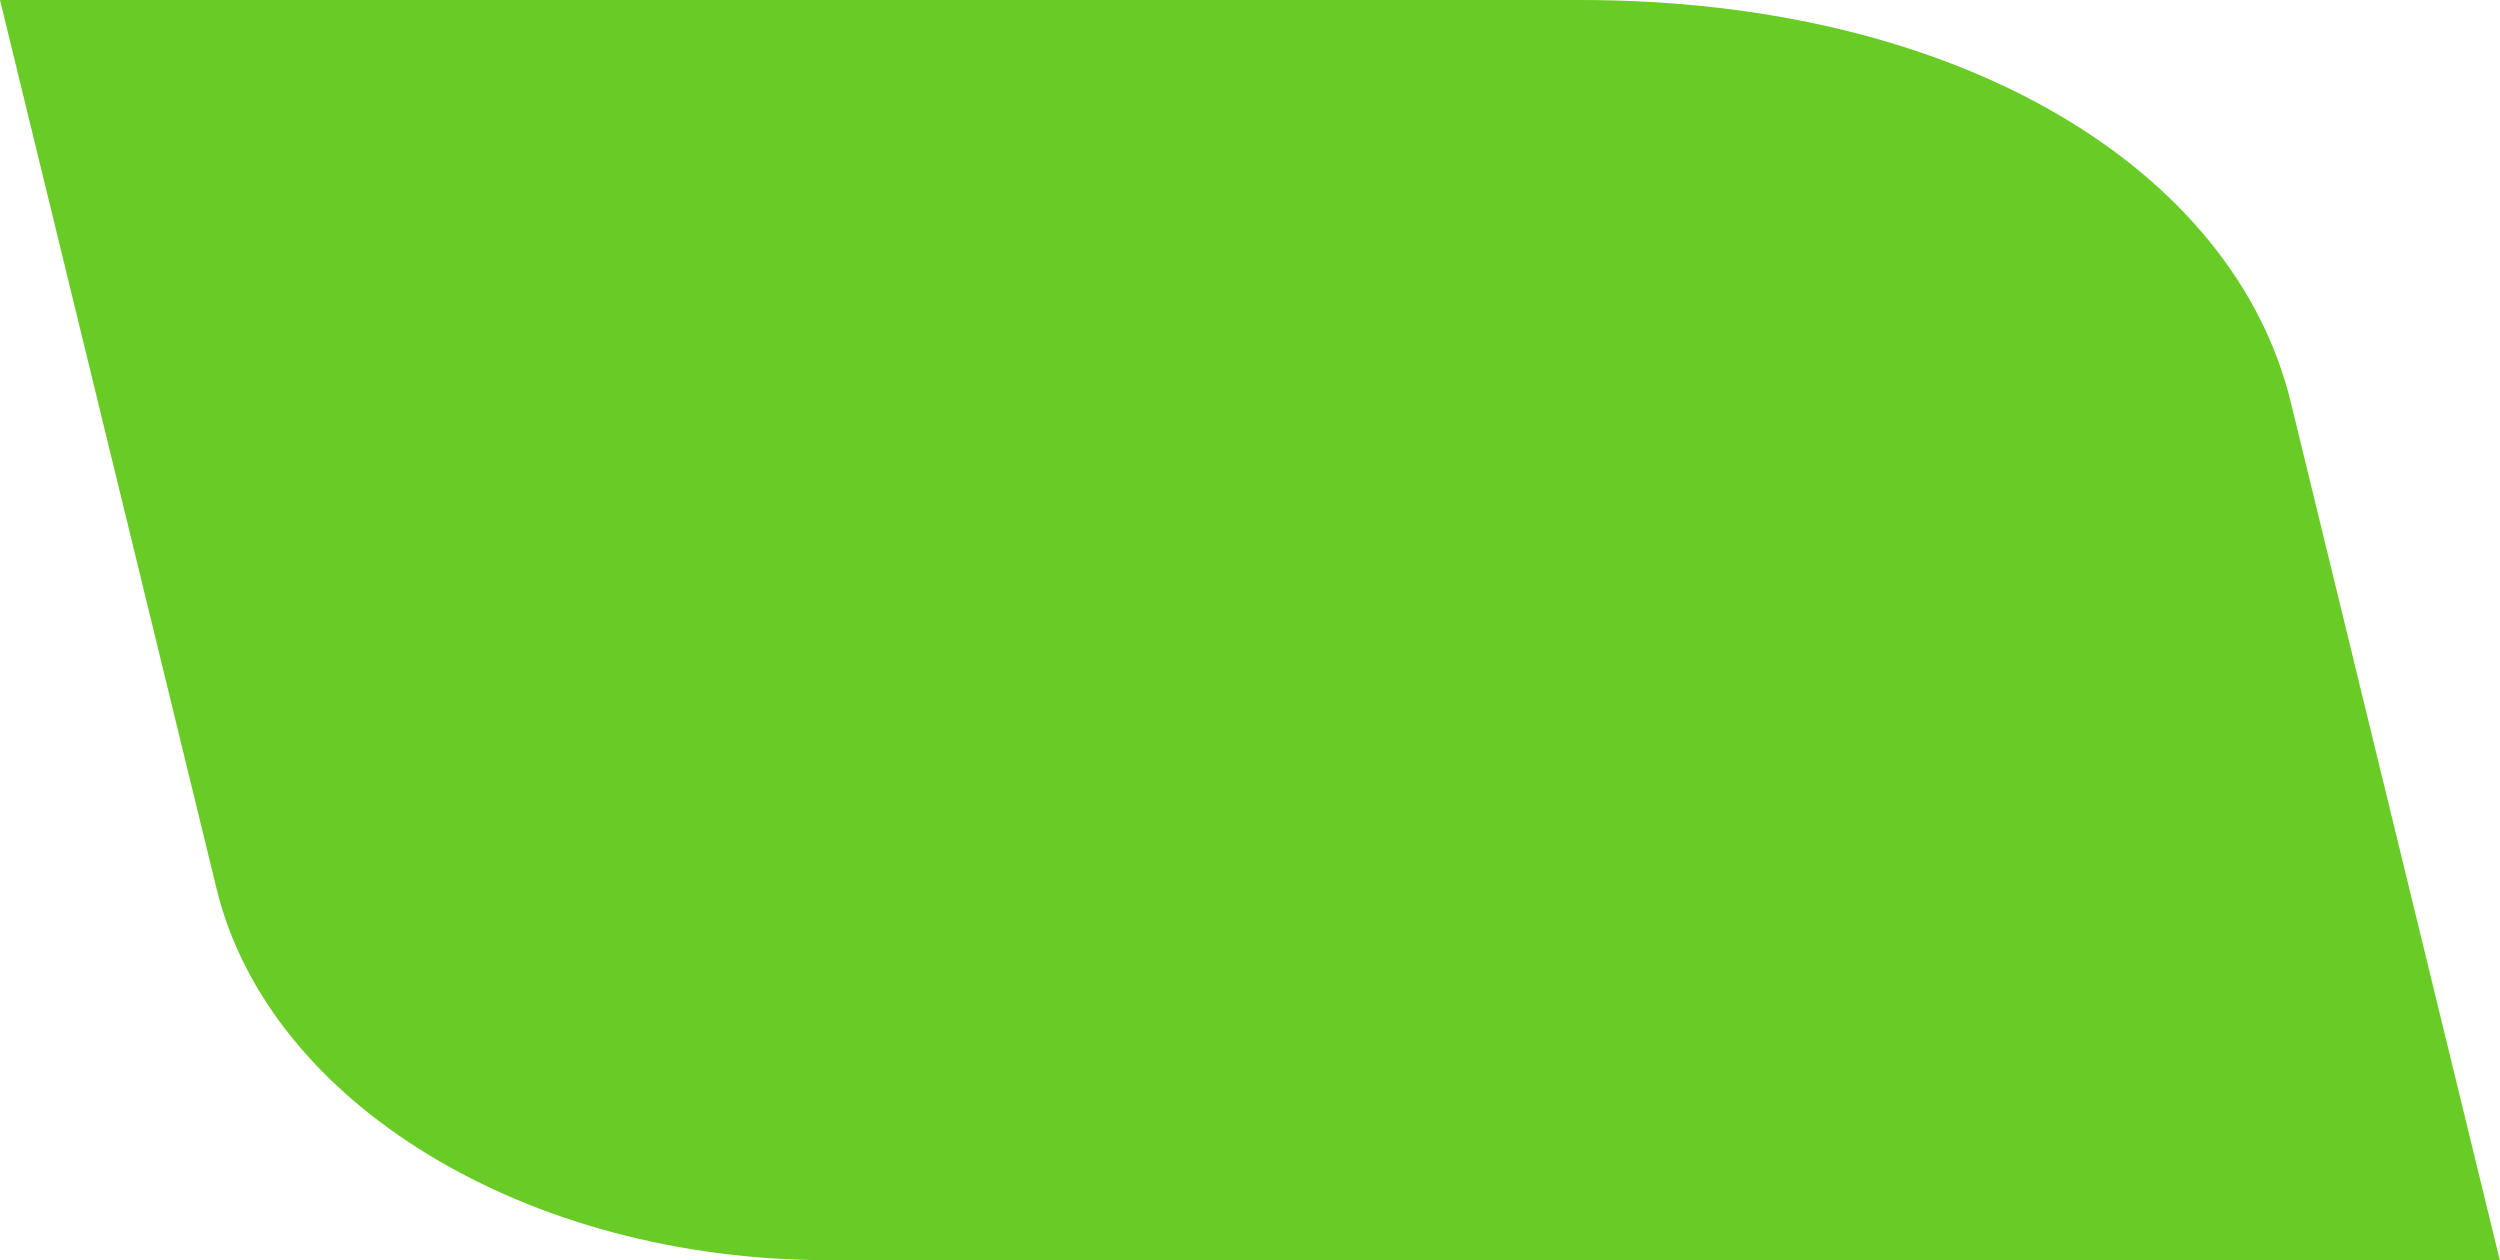
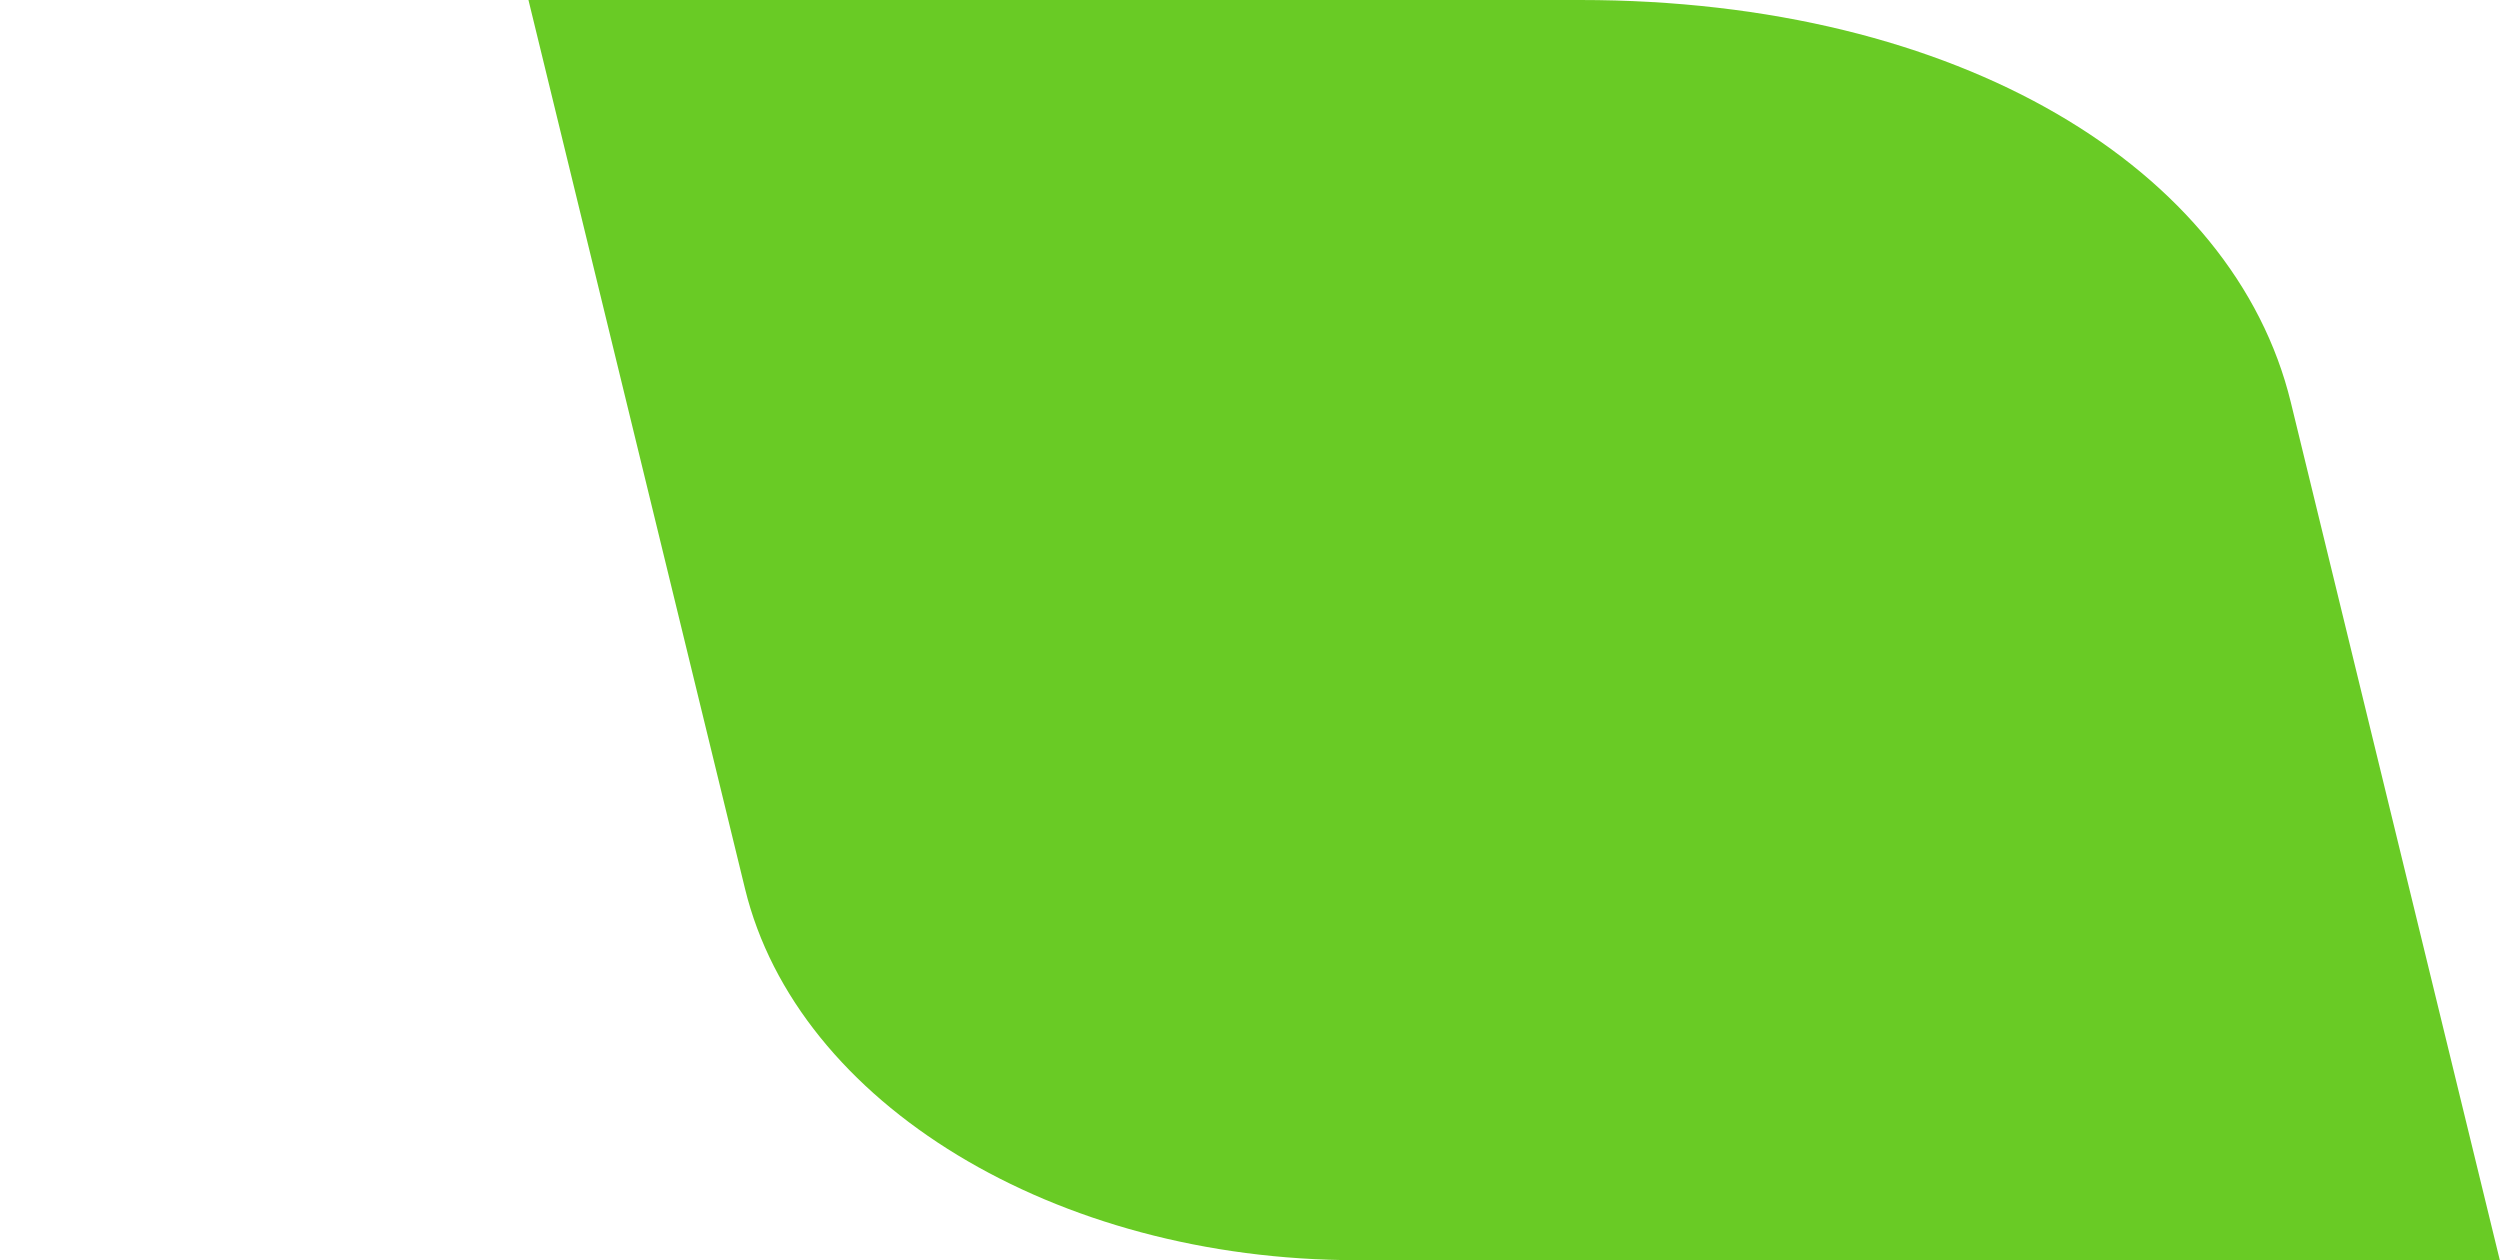
<svg xmlns="http://www.w3.org/2000/svg" width="369" height="186" viewBox="0 0 369 186" fill="none">
-   <path d="M290.973 186L260.118 59.357C251.754 25.022 211.393 0 155.232 0H0L31.97 131.199C39.697 162.891 77.749 186 122.226 186H291H290.973Z" fill="#69CB25" />
  <path d="M368.973 186L338.118 59.357C329.754 25.022 289.393 0 233.232 0H78L109.97 131.199C117.698 162.891 155.749 186 200.226 186H369H368.973Z" fill="#69CB25" />
</svg>